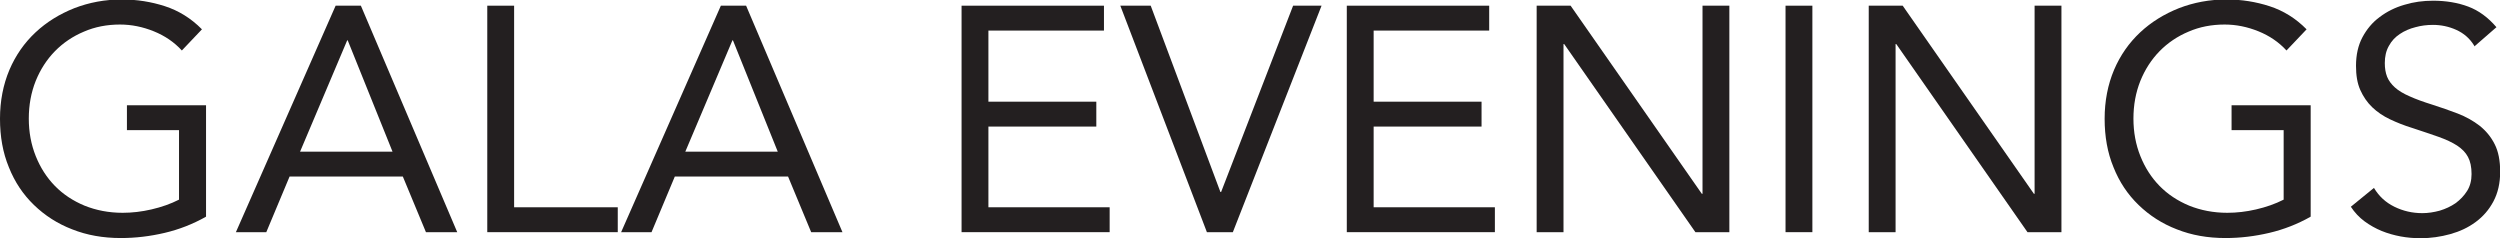
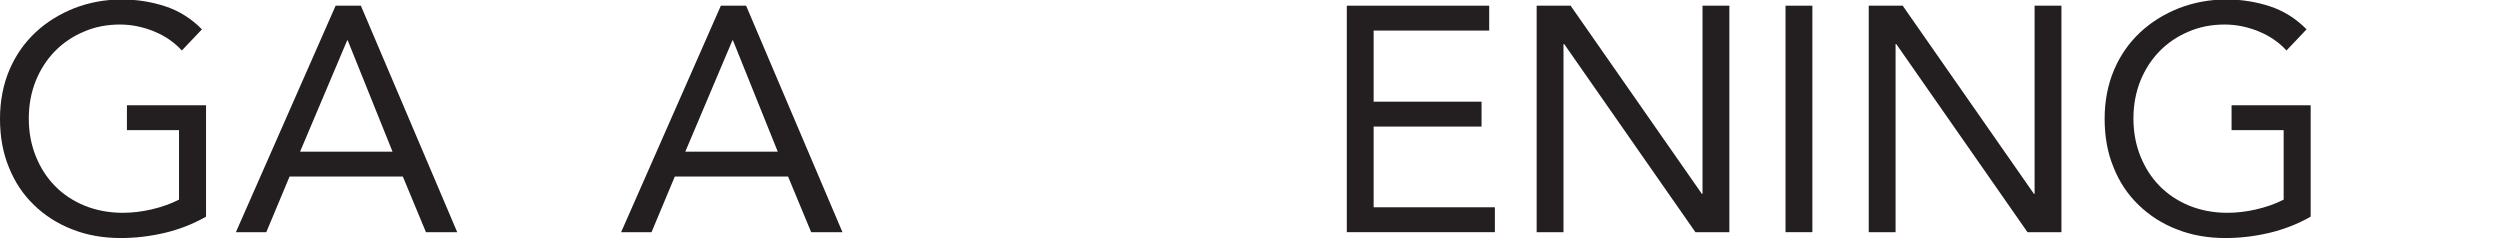
<svg xmlns="http://www.w3.org/2000/svg" id="Layer_1" data-name="Layer 1" viewBox="0 0 140.63 13.39">
  <defs>
    <style>
      .cls-1 {
        fill: #231f20;
      }
    </style>
  </defs>
  <path class="cls-1" d="M11.57,12.2c-.73.41-1.5.71-2.31.9-.81.19-1.63.29-2.46.29-1,0-1.91-.16-2.74-.49-.83-.32-1.54-.78-2.15-1.37-.61-.59-1.08-1.29-1.41-2.12-.34-.82-.5-1.73-.5-2.73s.18-1.92.53-2.75c.35-.82.84-1.52,1.47-2.11.62-.58,1.35-1.03,2.18-1.36.83-.32,1.72-.49,2.68-.49.84,0,1.65.13,2.42.38s1.47.68,2.08,1.3l-1.13,1.19c-.43-.47-.96-.83-1.58-1.08s-1.25-.38-1.9-.38c-.73,0-1.41.13-2.03.4-.62.26-1.17.63-1.63,1.1-.46.47-.82,1.03-1.08,1.67-.26.65-.39,1.36-.39,2.12s.13,1.46.39,2.11c.26.65.62,1.21,1.08,1.68s1.02.84,1.67,1.11c.65.26,1.36.4,2.14.4.52,0,1.06-.06,1.62-.19.56-.13,1.08-.31,1.55-.55v-3.91h-2.93v-1.4h4.45v6.26Z" />
  <path class="cls-1" d="M18.88.32h1.42l5.42,12.74h-1.76l-1.3-3.13h-6.37l-1.31,3.13h-1.71L18.88.32ZM19.57,2.27h-.04l-2.65,6.26h5.2l-2.52-6.26Z" />
-   <path class="cls-1" d="M27.41.32h1.51v11.34h5.83v1.4h-7.34V.32Z" />
  <path class="cls-1" d="M40.55.32h1.42l5.42,12.74h-1.76l-1.3-3.13h-6.37l-1.31,3.13h-1.71L40.55.32ZM41.24,2.27h-.04l-2.65,6.26h5.2l-2.52-6.26Z" />
-   <path class="cls-1" d="M54.09.32h8.01v1.4h-6.5v4h6.07v1.4h-6.07v4.54h6.82v1.4h-8.33V.32Z" />
-   <path class="cls-1" d="M63.02.32h1.71l3.92,10.48h.04L72.74.32h1.6l-4.99,12.74h-1.46L63.02.32Z" />
  <path class="cls-1" d="M75.76.32h8.01v1.4h-6.5v4h6.07v1.4h-6.07v4.54h6.82v1.4h-8.33V.32Z" />
  <path class="cls-1" d="M86.44.32h1.91l7.38,10.58h.04V.32h1.51v12.74h-1.91l-7.38-10.58h-.04v10.58h-1.51V.32Z" />
  <path class="cls-1" d="M100.44.32h1.51v12.74h-1.51V.32Z" />
  <path class="cls-1" d="M105.12.32h1.91l7.38,10.58h.04V.32h1.51v12.74h-1.91l-7.38-10.58h-.04v10.58h-1.51V.32Z" />
  <path class="cls-1" d="M129.96,12.2c-.73.41-1.5.71-2.31.9-.81.19-1.63.29-2.46.29-1,0-1.91-.16-2.74-.49-.83-.32-1.54-.78-2.15-1.37-.61-.59-1.08-1.29-1.41-2.12-.34-.82-.5-1.73-.5-2.73s.18-1.92.53-2.75c.35-.82.84-1.52,1.47-2.11.62-.58,1.35-1.03,2.18-1.36.83-.32,1.72-.49,2.68-.49.84,0,1.65.13,2.42.38s1.47.68,2.08,1.3l-1.13,1.19c-.43-.47-.96-.83-1.58-1.08s-1.25-.38-1.9-.38c-.73,0-1.41.13-2.03.4-.62.26-1.17.63-1.63,1.1-.46.47-.82,1.03-1.08,1.67-.26.65-.39,1.36-.39,2.12s.13,1.46.39,2.11c.26.65.62,1.21,1.08,1.68s1.02.84,1.67,1.11c.65.26,1.36.4,2.14.4.52,0,1.06-.06,1.62-.19.56-.13,1.08-.31,1.55-.55v-3.91h-2.93v-1.4h4.45v6.26Z" />
-   <path class="cls-1" d="M139.18,2.57c-.25-.41-.59-.7-1.01-.89s-.86-.28-1.31-.28c-.34,0-.67.04-.99.13-.32.08-.62.21-.87.38-.26.17-.47.39-.62.67-.16.28-.23.6-.23.97,0,.29.04.54.13.77.09.22.24.42.44.6.2.18.48.35.83.5.35.16.77.31,1.28.47.49.16.97.32,1.43.5.46.18.87.41,1.22.68.35.28.64.62.85,1.04.21.41.31.93.31,1.56s-.13,1.19-.38,1.66c-.25.47-.58.85-1,1.16s-.89.53-1.43.68-1.1.23-1.67.23c-.37,0-.74-.03-1.12-.1-.37-.07-.73-.17-1.07-.31s-.66-.32-.96-.54c-.3-.22-.56-.5-.77-.82l1.3-1.06c.28.47.66.82,1.15,1.06.49.24,1.01.36,1.57.36.32,0,.65-.05.98-.14.33-.1.63-.24.89-.42.26-.19.48-.42.65-.69s.25-.59.25-.95c0-.4-.07-.72-.2-.96-.13-.25-.34-.46-.61-.64-.28-.18-.62-.34-1.04-.49s-.91-.31-1.48-.5c-.46-.14-.88-.31-1.26-.49s-.72-.41-1-.68-.5-.59-.67-.97-.24-.83-.24-1.36c0-.61.12-1.15.36-1.6s.56-.84.97-1.14c.41-.31.87-.54,1.39-.69.52-.16,1.06-.23,1.62-.23.72,0,1.38.11,1.97.33.59.22,1.12.61,1.59,1.16l-1.24,1.08Z" />
</svg>